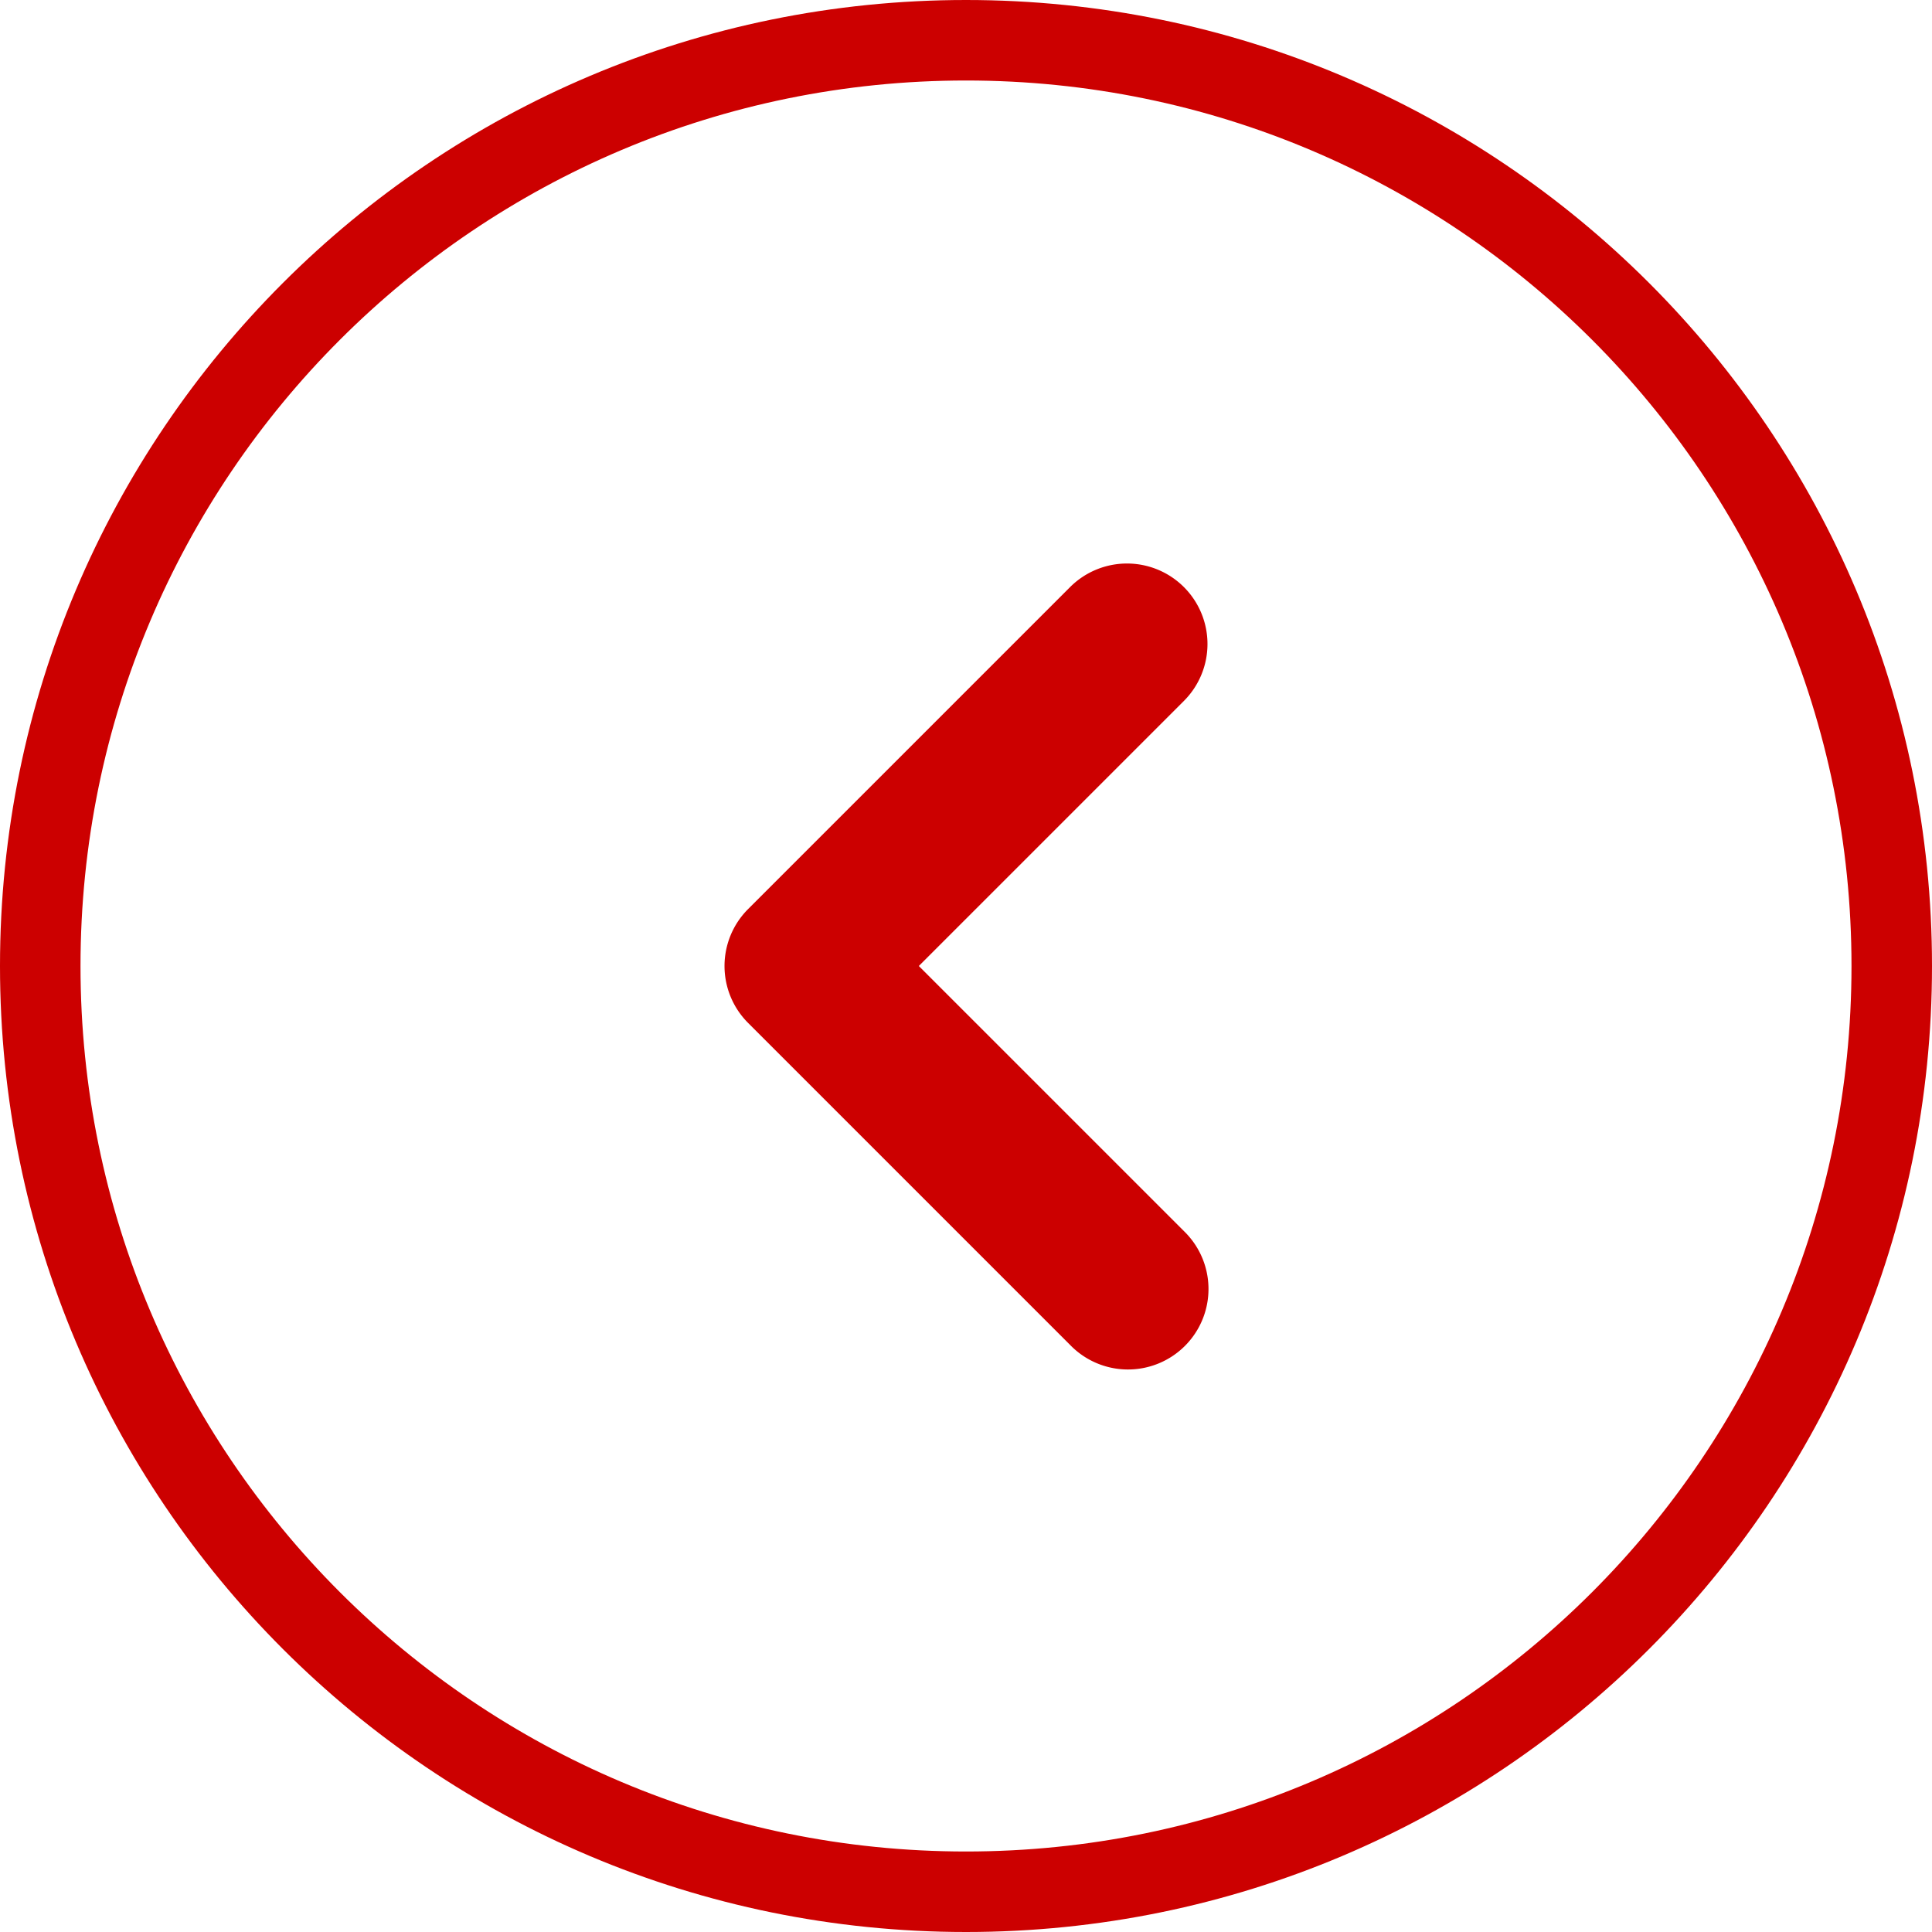
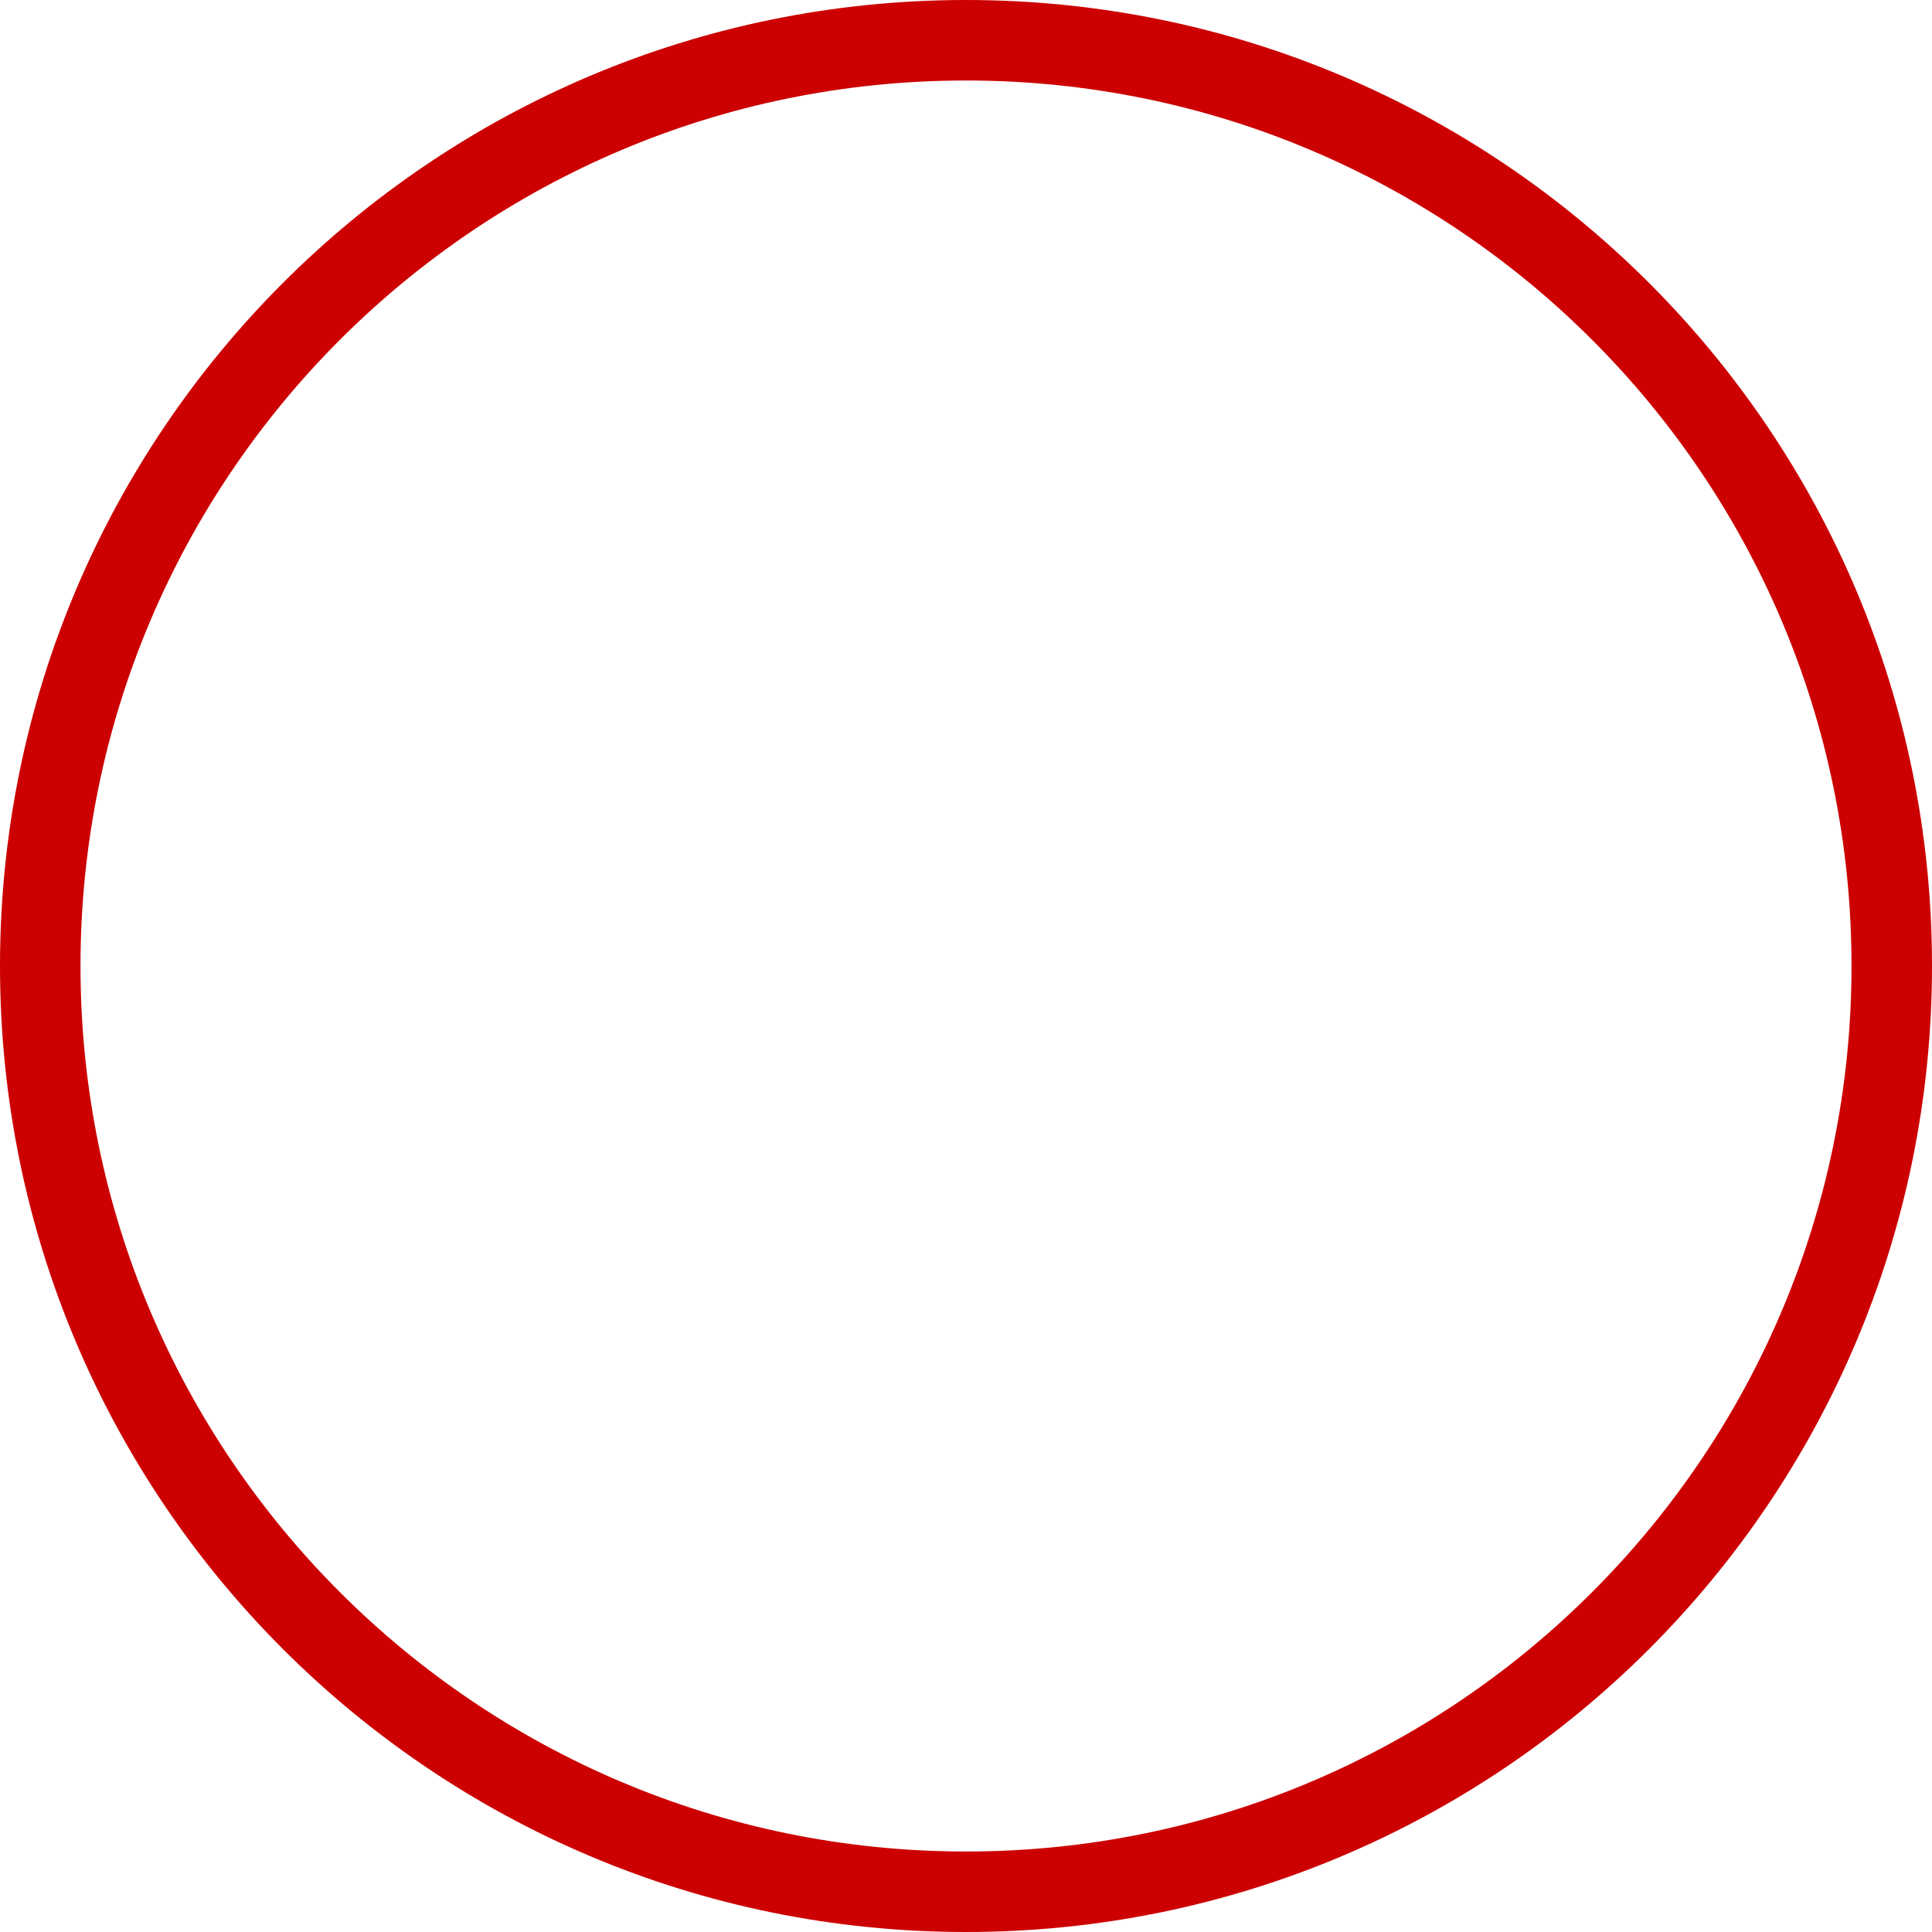
<svg xmlns="http://www.w3.org/2000/svg" width="48" height="48" fill="none">
  <path fill-rule="evenodd" clip-rule="evenodd" d="M24 2C11.85 2 2 11.85 2 24s9.85 22 22 22 22-9.85 22-22S36.15 2 24 2zM0 24C0 10.745 10.745 0 24 0s24 10.745 24 24-10.745 24-24 24S0 37.255 0 24z" fill="#C00" />
-   <path fill-rule="evenodd" clip-rule="evenodd" d="M29.414 14.586a2 2 0 00-2.828 0l-8 8a2 2 0 000 2.828l8 8a2 2 0 102.828-2.828L22.828 24l6.586-6.586a2 2 0 000-2.828z" fill="#C00" />
</svg>